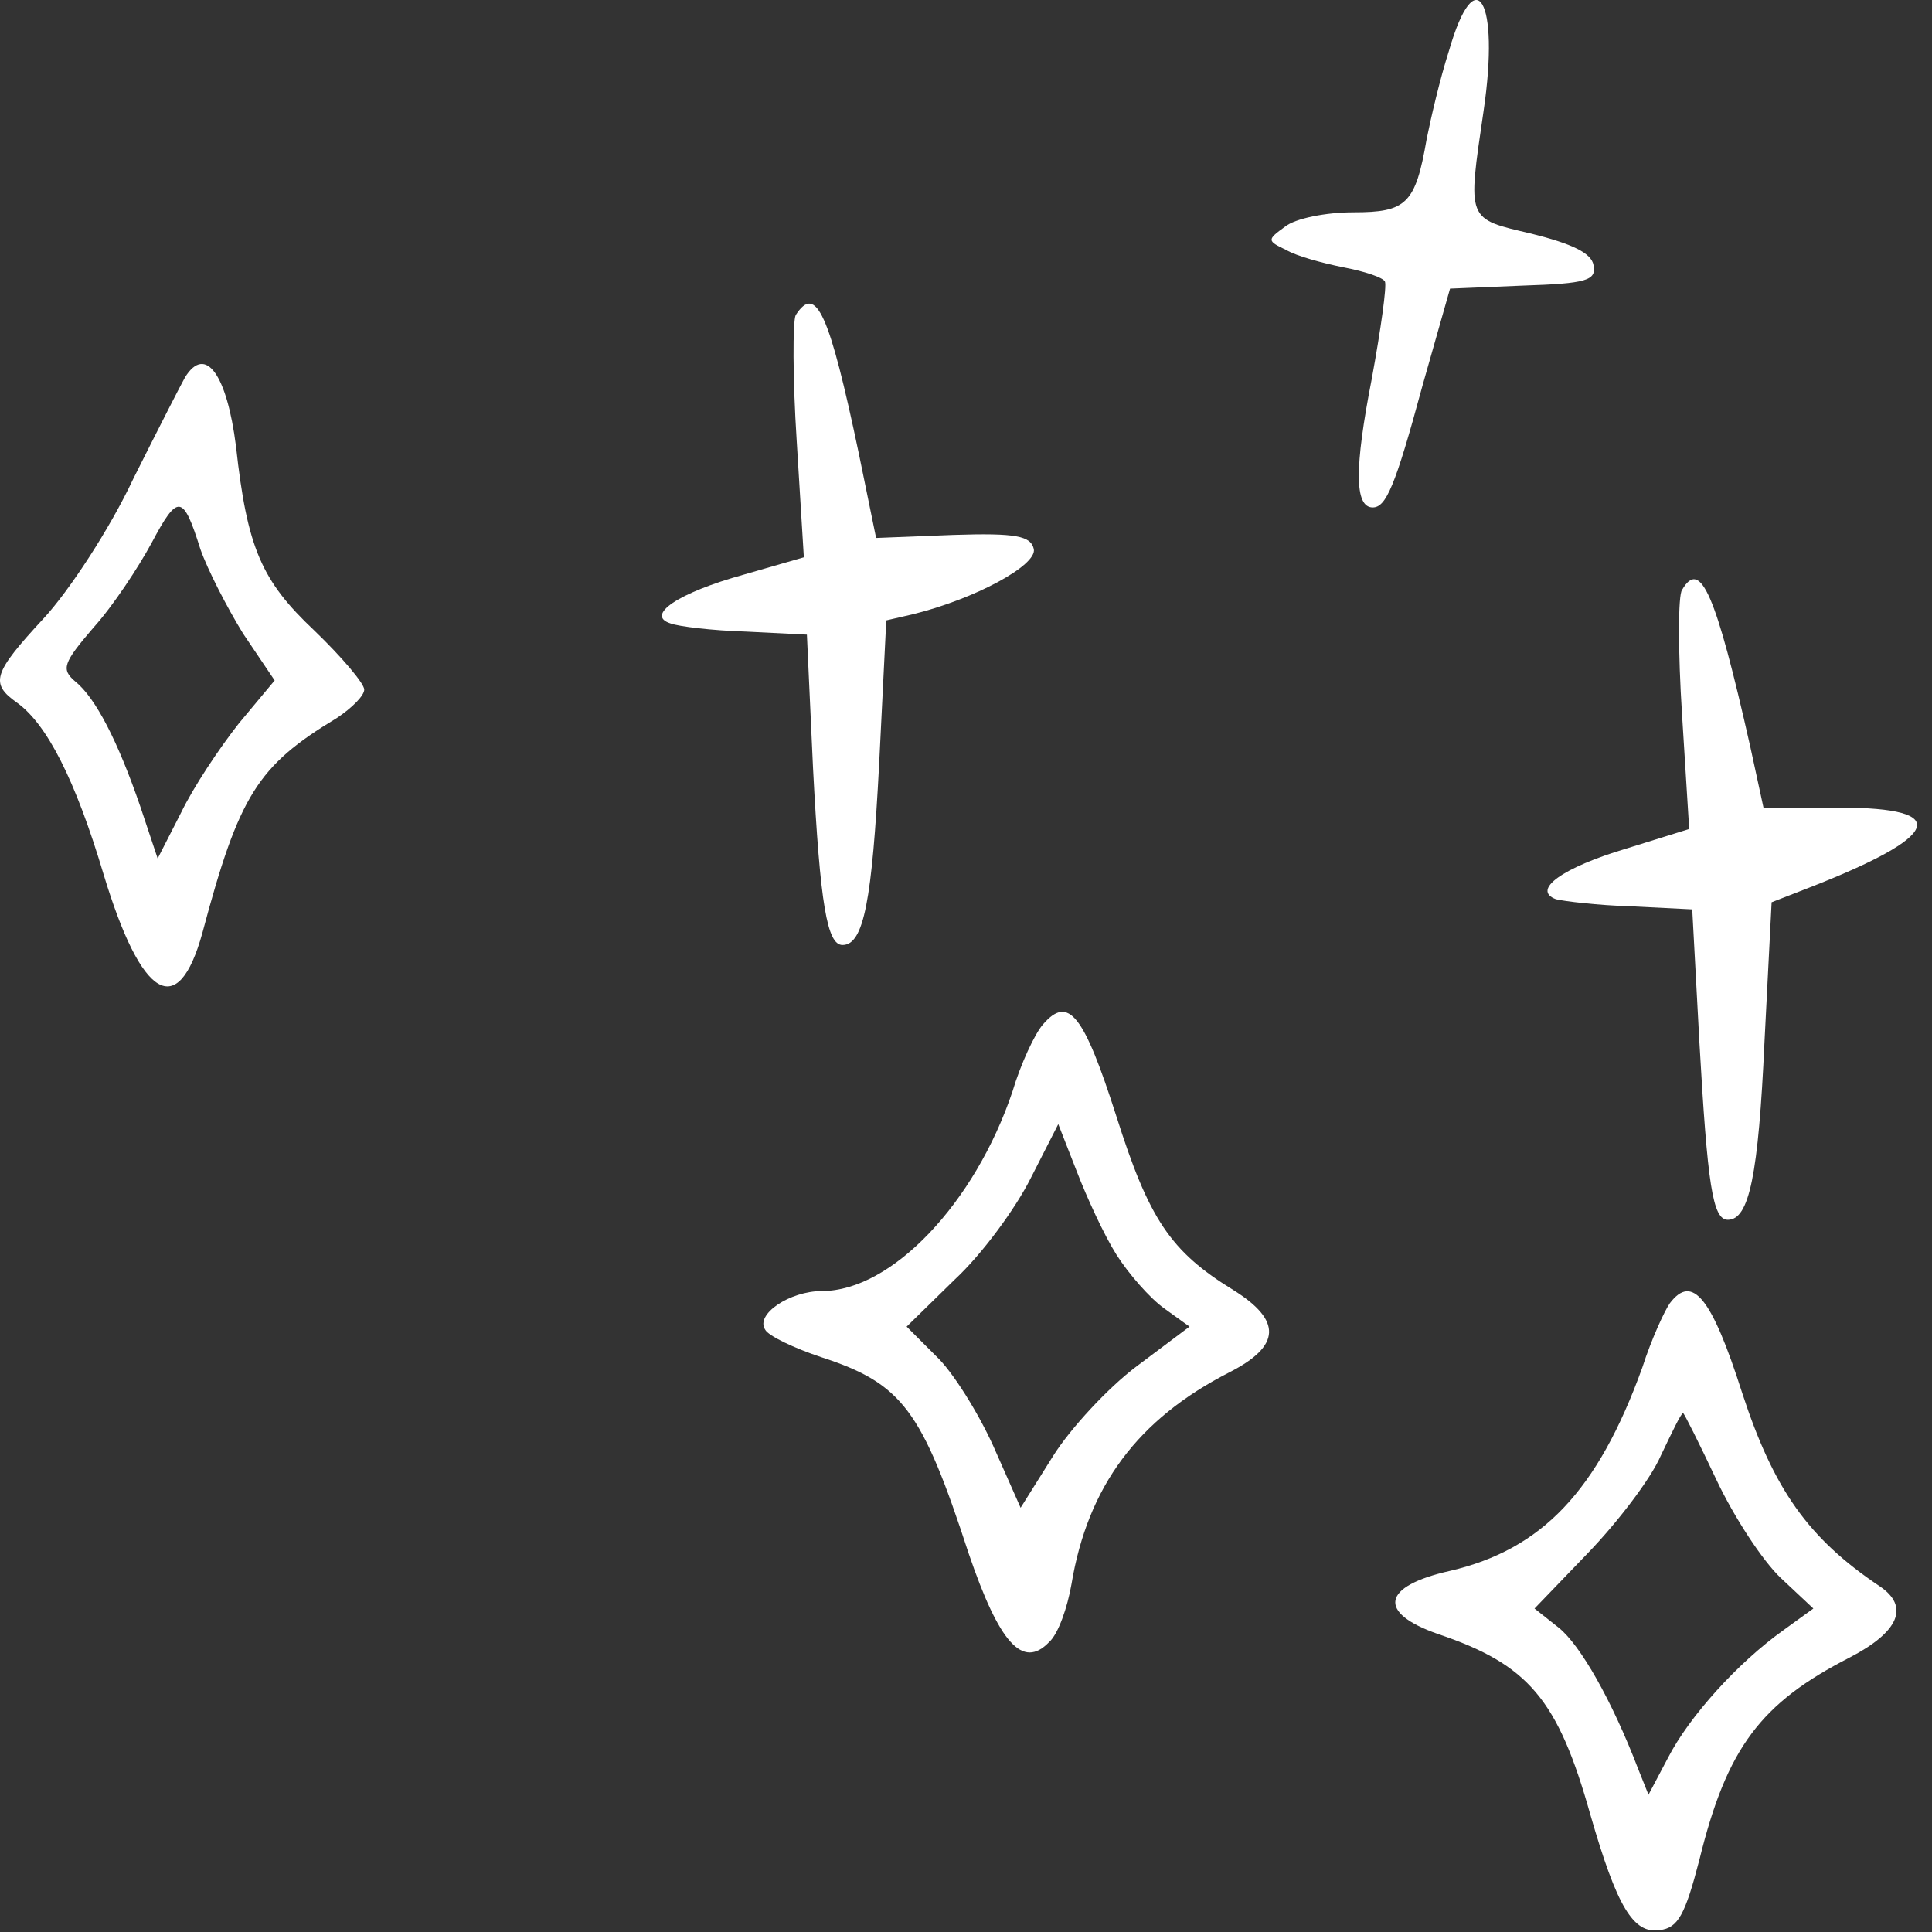
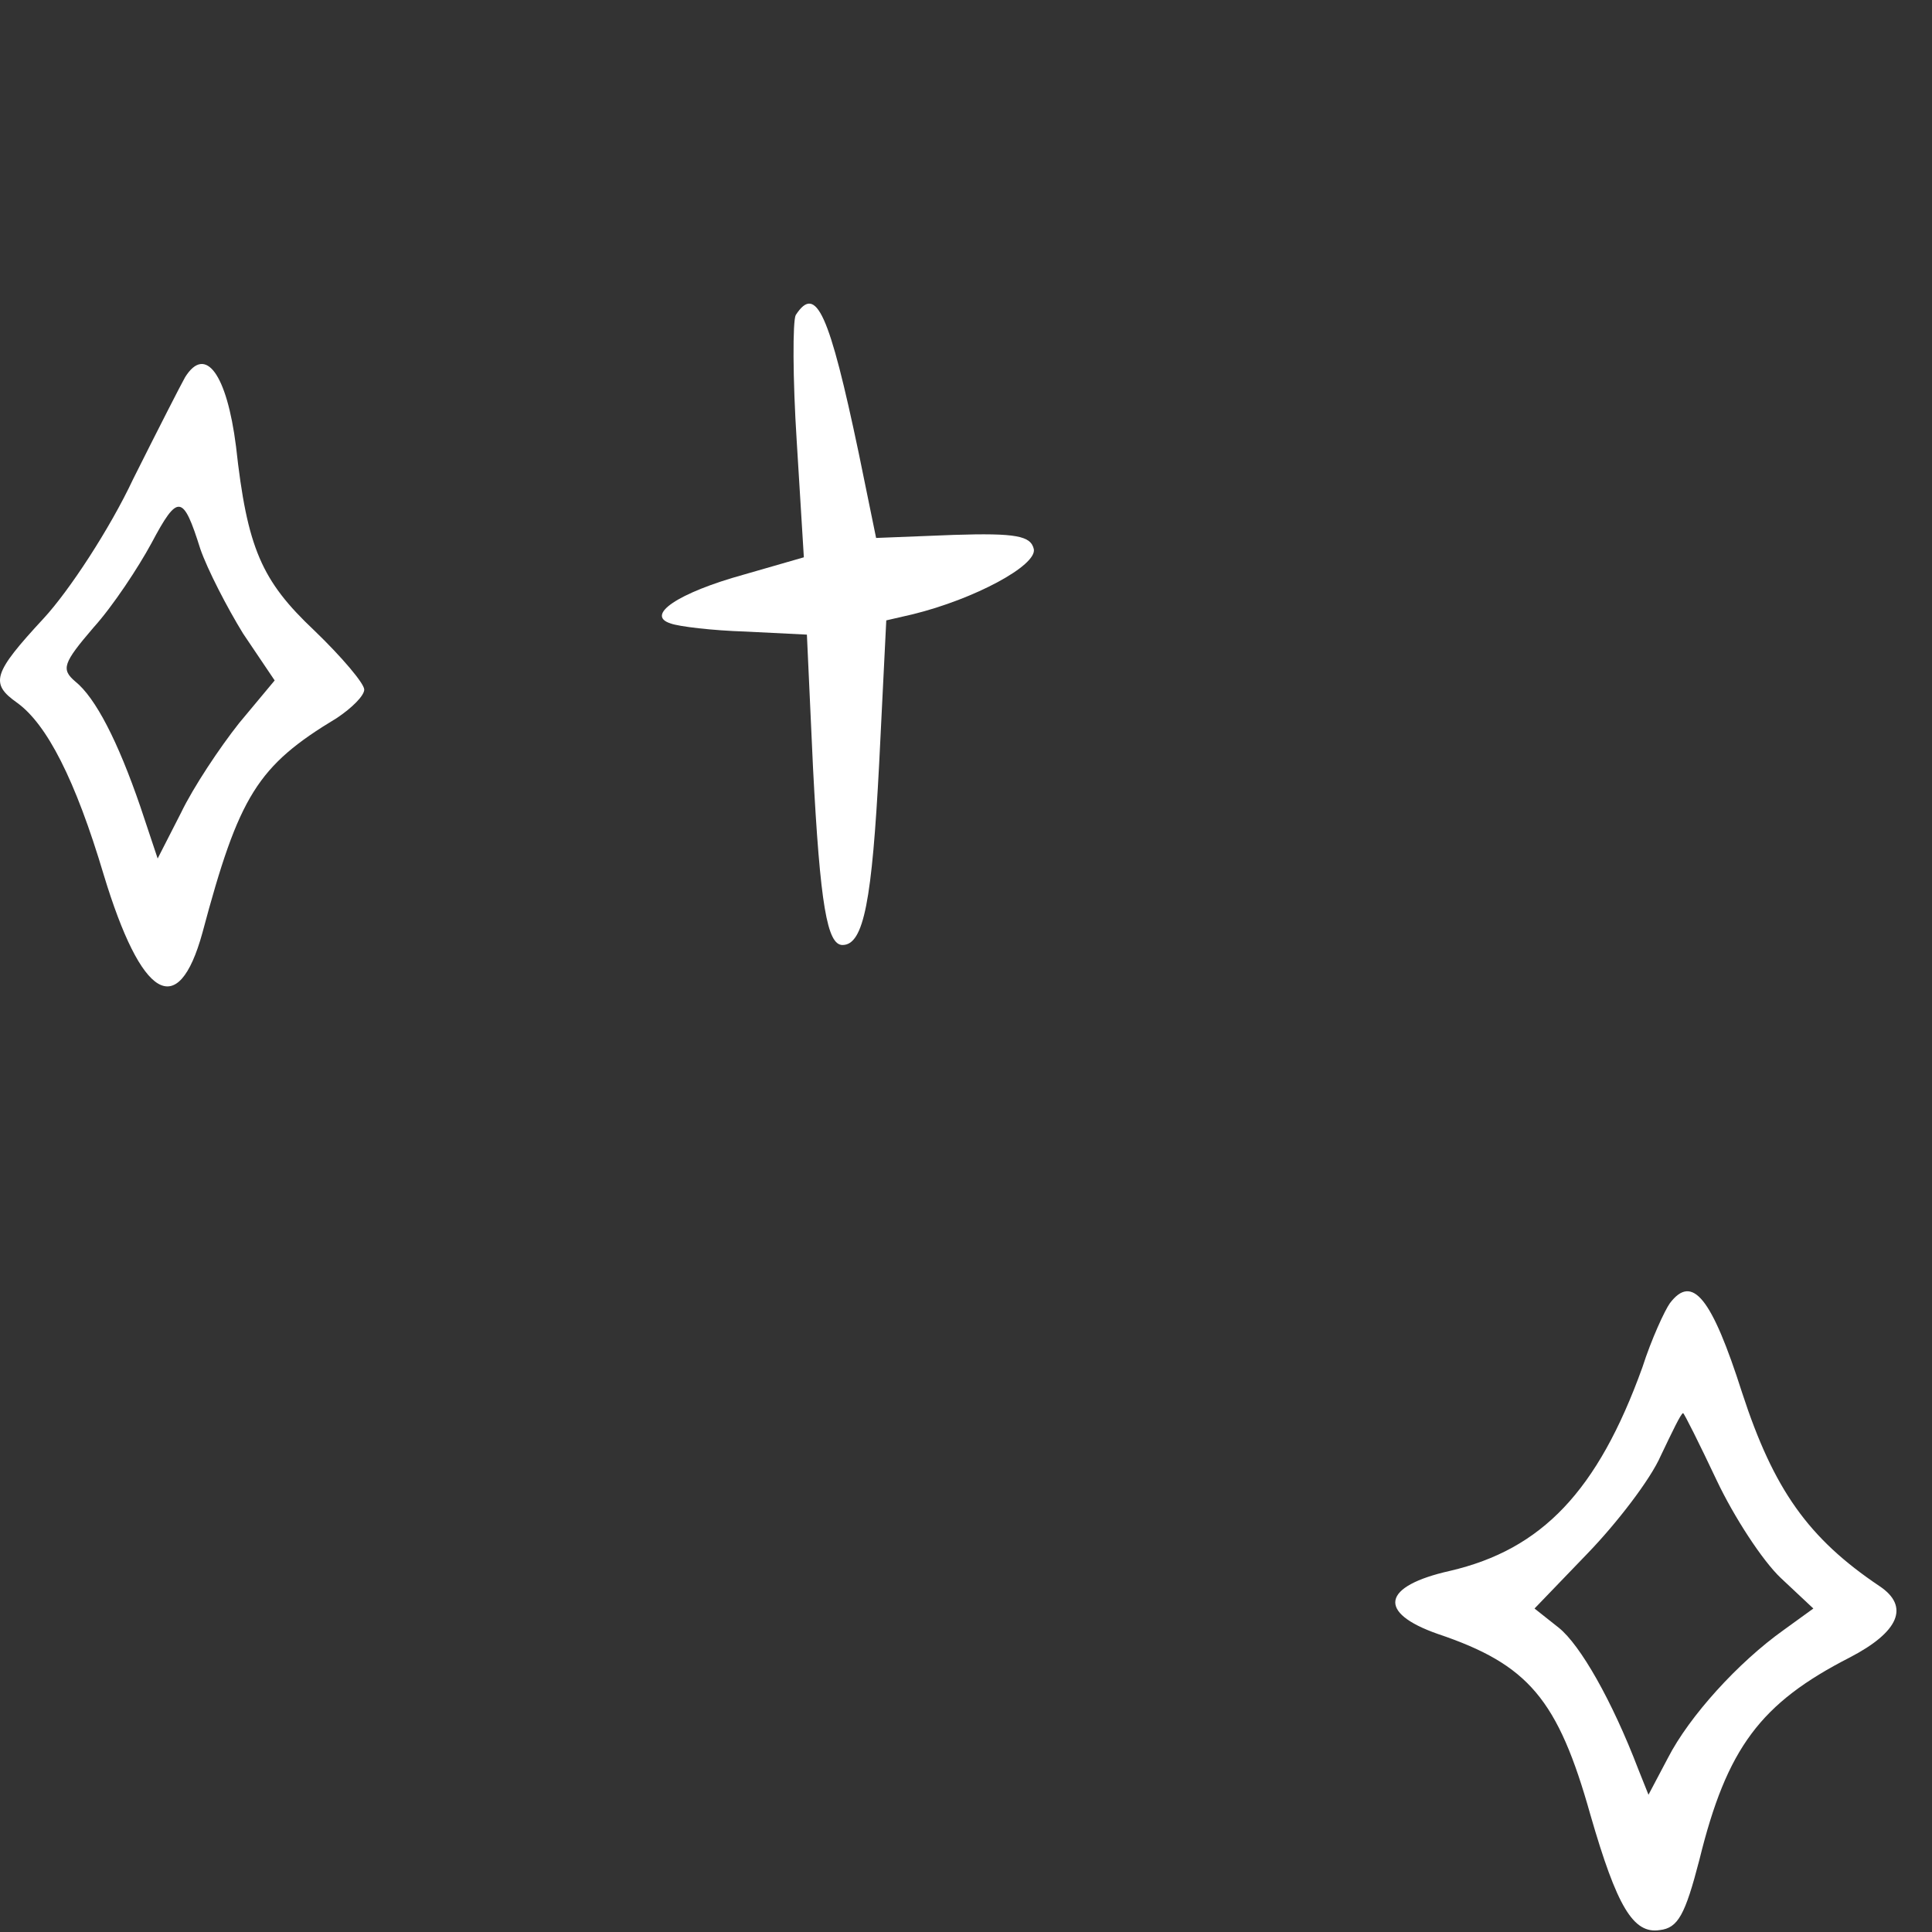
<svg xmlns="http://www.w3.org/2000/svg" width="83" height="83" viewBox="0 0 83 83" fill="none">
  <rect x="0" y="0" width="83" height="83" fill="#333333" stroke="none" />
-   <path d="M62.252 2.17C61.858 3.394 61.465 5.099 61.29 5.973C60.809 8.771 60.415 9.121 58.142 9.121C56.962 9.121 55.65 9.383 55.213 9.733C54.426 10.302 54.426 10.345 55.257 10.739C55.694 11.001 56.831 11.307 57.705 11.482C58.623 11.657 59.41 11.919 59.497 12.094C59.585 12.269 59.322 14.149 58.929 16.291C58.186 20.095 58.186 21.799 58.973 21.799C59.541 21.799 59.934 20.925 61.115 16.553L62.295 12.4L65.443 12.269C68.154 12.181 68.591 12.05 68.46 11.394C68.372 10.87 67.541 10.476 65.793 10.039C62.995 9.383 63.038 9.515 63.738 4.749C64.438 -0.016 63.388 -1.765 62.252 2.17Z" fill="white" />
  <path d="M34.184 13.537C34.053 13.799 34.053 16.247 34.228 18.958L34.534 23.942L31.955 24.685C29.113 25.472 27.714 26.434 28.807 26.783C29.157 26.915 30.599 27.089 32.042 27.133L34.665 27.264L34.928 32.991C35.233 38.893 35.539 40.598 36.195 40.598C37.113 40.598 37.463 38.675 37.769 32.816L38.075 26.652L39.212 26.39C41.879 25.734 44.546 24.291 44.414 23.592C44.283 23.023 43.671 22.892 40.961 22.98L37.638 23.111L36.895 19.482C35.627 13.449 35.059 12.181 34.184 13.537Z" fill="white" />
  <path d="M7.953 16.203C7.778 16.509 6.773 18.477 5.723 20.575C4.718 22.718 2.969 25.384 1.876 26.565C-0.31 28.926 -0.441 29.363 0.739 30.194C2.007 31.111 3.231 33.472 4.456 37.582C6.073 42.916 7.647 43.877 8.696 40.074C10.27 34.172 11.057 32.904 14.467 30.849C15.123 30.412 15.648 29.887 15.648 29.625C15.648 29.363 14.686 28.226 13.505 27.089C11.232 24.947 10.62 23.548 10.139 19.176C9.745 16.072 8.827 14.805 7.953 16.203ZM8.609 23.592C8.915 24.466 9.745 26.084 10.445 27.221L11.8 29.232L10.27 31.068C9.439 32.117 8.303 33.822 7.778 34.915L6.773 36.882L6.029 34.653C5.068 31.855 4.106 29.975 3.231 29.275C2.619 28.751 2.707 28.488 4.018 26.958C4.849 26.04 5.942 24.379 6.51 23.33C7.647 21.187 7.866 21.231 8.609 23.592Z" fill="white" />
-   <path d="M72.263 25.341C72.088 25.559 72.088 28.008 72.263 30.718L72.569 35.615L69.902 36.445C67.104 37.276 65.793 38.238 66.842 38.631C67.192 38.719 68.635 38.894 70.077 38.937L72.7 39.068L73.006 44.752C73.356 50.916 73.575 52.403 74.231 52.403C75.149 52.403 75.542 50.479 75.804 44.752L76.11 38.762L77.684 38.15C83.411 35.921 83.892 34.697 79.04 34.697H75.761L75.192 32.073C73.706 25.472 73.05 23.985 72.263 25.341Z" fill="white" />
-   <path d="M44.808 44.008C44.458 44.402 43.846 45.714 43.496 46.894C41.879 51.703 38.294 55.463 35.321 55.463C33.922 55.463 32.435 56.468 32.873 57.124C33.004 57.386 34.097 57.911 35.277 58.304C38.775 59.441 39.605 60.578 41.616 66.742C42.928 70.589 43.934 71.726 45.07 70.546C45.464 70.196 45.857 69.059 46.032 68.054C46.731 63.857 48.874 60.971 52.808 58.96C55.038 57.824 55.082 56.731 52.983 55.419C50.273 53.758 49.355 52.359 47.956 47.943C46.557 43.571 45.901 42.741 44.808 44.008ZM47.956 53.889C48.48 54.72 49.398 55.769 50.01 56.206L51.103 56.993L48.83 58.698C47.606 59.616 45.988 61.365 45.245 62.545L43.846 64.775L42.666 62.108C42.01 60.665 40.917 58.916 40.217 58.261L38.95 56.993L41.004 54.982C42.185 53.889 43.627 51.922 44.283 50.61L45.464 48.293L46.251 50.304C46.688 51.441 47.431 53.058 47.956 53.889Z" fill="white" />
  <path d="M71.739 55.987C71.52 56.293 70.951 57.517 70.558 58.742C68.635 64.075 66.23 66.567 62.295 67.485C59.366 68.141 59.148 69.278 61.771 70.196C65.662 71.507 66.929 72.994 68.328 77.978C69.465 81.912 70.165 83.093 71.301 82.918C72.088 82.831 72.394 82.262 73.006 79.901C74.187 75.092 75.629 73.169 79.477 71.201C81.575 70.109 82.056 69.016 80.745 68.141C77.684 66.086 76.198 63.988 74.843 59.835C73.531 55.725 72.7 54.719 71.739 55.987ZM73.749 63.594C74.493 65.168 75.717 67.048 76.504 67.791L77.903 69.103L76.635 70.021C74.668 71.42 72.569 73.737 71.651 75.53L70.82 77.103L70.383 76.01C69.246 73.038 67.891 70.677 66.973 69.934L65.924 69.103L68.197 66.742C69.465 65.431 70.908 63.551 71.345 62.545C71.826 61.54 72.219 60.709 72.307 60.709C72.35 60.709 73.006 62.021 73.749 63.594Z" fill="white" />
</svg>